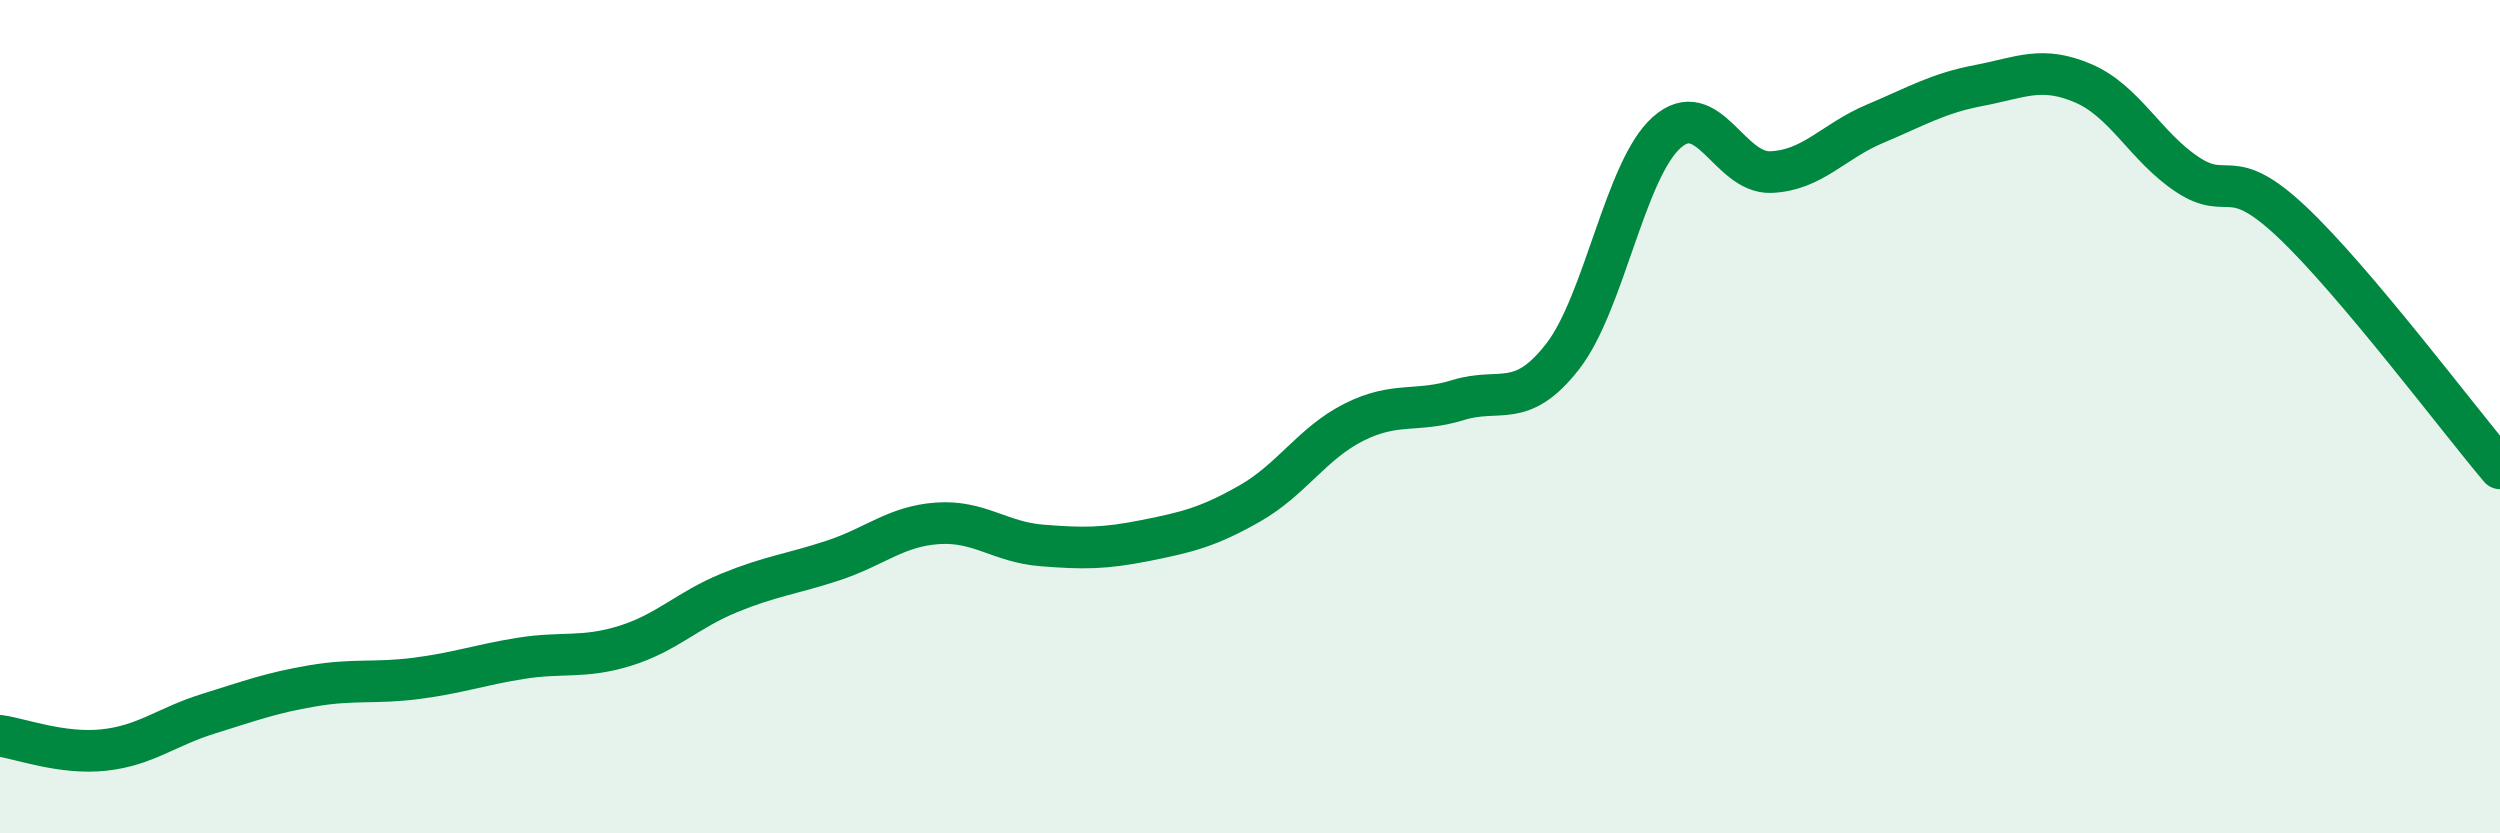
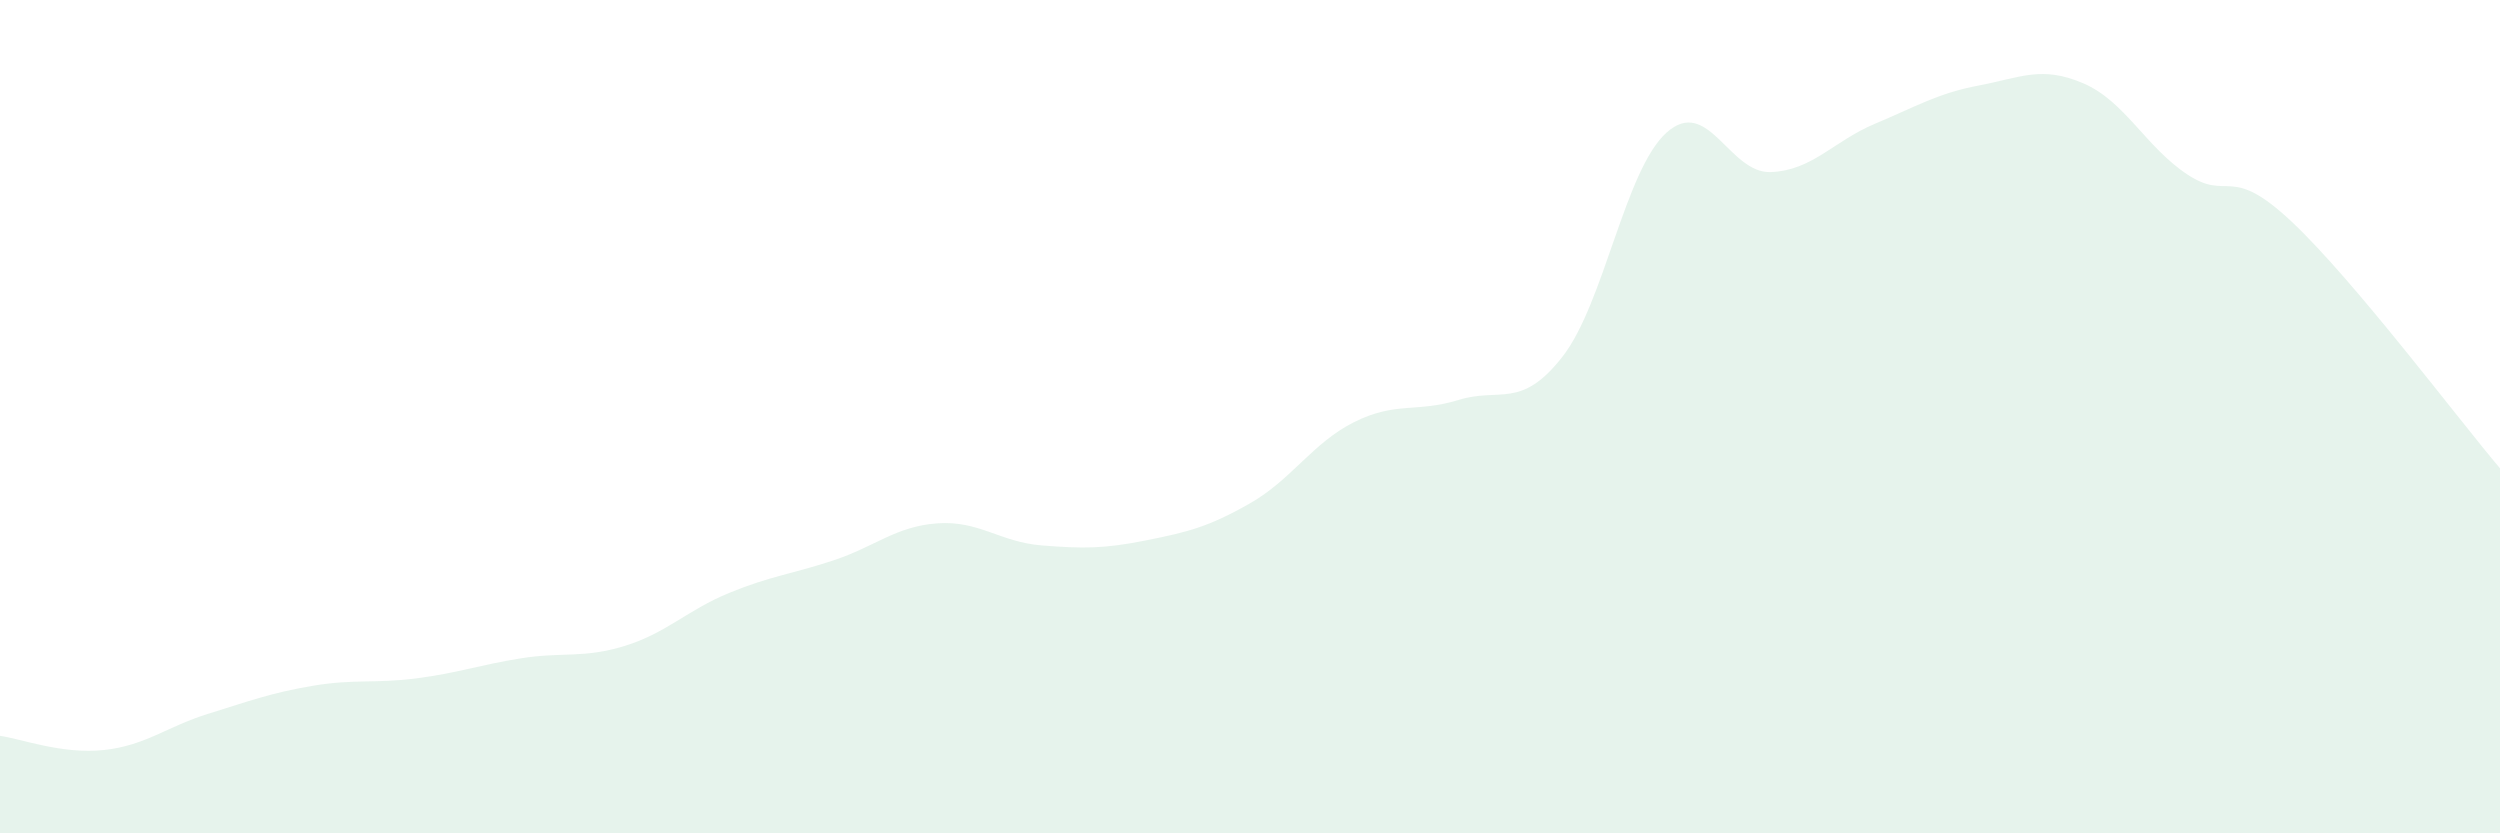
<svg xmlns="http://www.w3.org/2000/svg" width="60" height="20" viewBox="0 0 60 20">
  <path d="M 0,17.66 C 0.5,17.73 1.5,18.11 2.5,18 C 3.5,17.89 4,17.44 5,17.13 C 6,16.82 6.5,16.63 7.5,16.46 C 8.5,16.29 9,16.41 10,16.28 C 11,16.15 11.5,15.96 12.5,15.8 C 13.5,15.64 14,15.81 15,15.5 C 16,15.19 16.5,14.64 17.5,14.23 C 18.5,13.82 19,13.78 20,13.45 C 21,13.12 21.5,12.63 22.5,12.56 C 23.5,12.49 24,13.01 25,13.09 C 26,13.17 26.5,13.17 27.5,12.97 C 28.5,12.77 29,12.65 30,12.08 C 31,11.51 31.5,10.63 32.5,10.13 C 33.5,9.63 34,9.91 35,9.6 C 36,9.29 36.5,9.84 37.5,8.56 C 38.5,7.28 39,4.07 40,3.18 C 41,2.29 41.5,4.17 42.5,4.13 C 43.5,4.09 44,3.39 45,2.97 C 46,2.55 46.5,2.24 47.5,2.05 C 48.5,1.86 49,1.57 50,2 C 51,2.43 51.5,3.53 52.5,4.19 C 53.5,4.85 53.5,3.91 55,5.32 C 56.5,6.73 59,10.06 60,11.24L60 20L0 20Z" fill="#008740" opacity="0.1" stroke-linecap="round" stroke-linejoin="round" />
-   <path d="M 0,17.66 C 0.5,17.73 1.5,18.11 2.5,18 C 3.5,17.89 4,17.44 5,17.13 C 6,16.82 6.5,16.63 7.5,16.46 C 8.5,16.29 9,16.41 10,16.28 C 11,16.15 11.5,15.96 12.5,15.8 C 13.5,15.64 14,15.81 15,15.5 C 16,15.19 16.5,14.64 17.5,14.23 C 18.5,13.82 19,13.78 20,13.45 C 21,13.12 21.5,12.63 22.5,12.56 C 23.5,12.49 24,13.01 25,13.09 C 26,13.17 26.5,13.17 27.5,12.97 C 28.5,12.77 29,12.65 30,12.08 C 31,11.51 31.5,10.63 32.5,10.13 C 33.5,9.63 34,9.91 35,9.6 C 36,9.29 36.5,9.84 37.5,8.56 C 38.5,7.28 39,4.07 40,3.18 C 41,2.29 41.5,4.17 42.5,4.13 C 43.5,4.09 44,3.39 45,2.97 C 46,2.55 46.5,2.24 47.5,2.05 C 48.5,1.86 49,1.57 50,2 C 51,2.43 51.5,3.53 52.5,4.19 C 53.5,4.85 53.5,3.91 55,5.32 C 56.5,6.73 59,10.06 60,11.24" stroke="#008740" stroke-width="1" fill="none" stroke-linecap="round" stroke-linejoin="round" />
</svg>